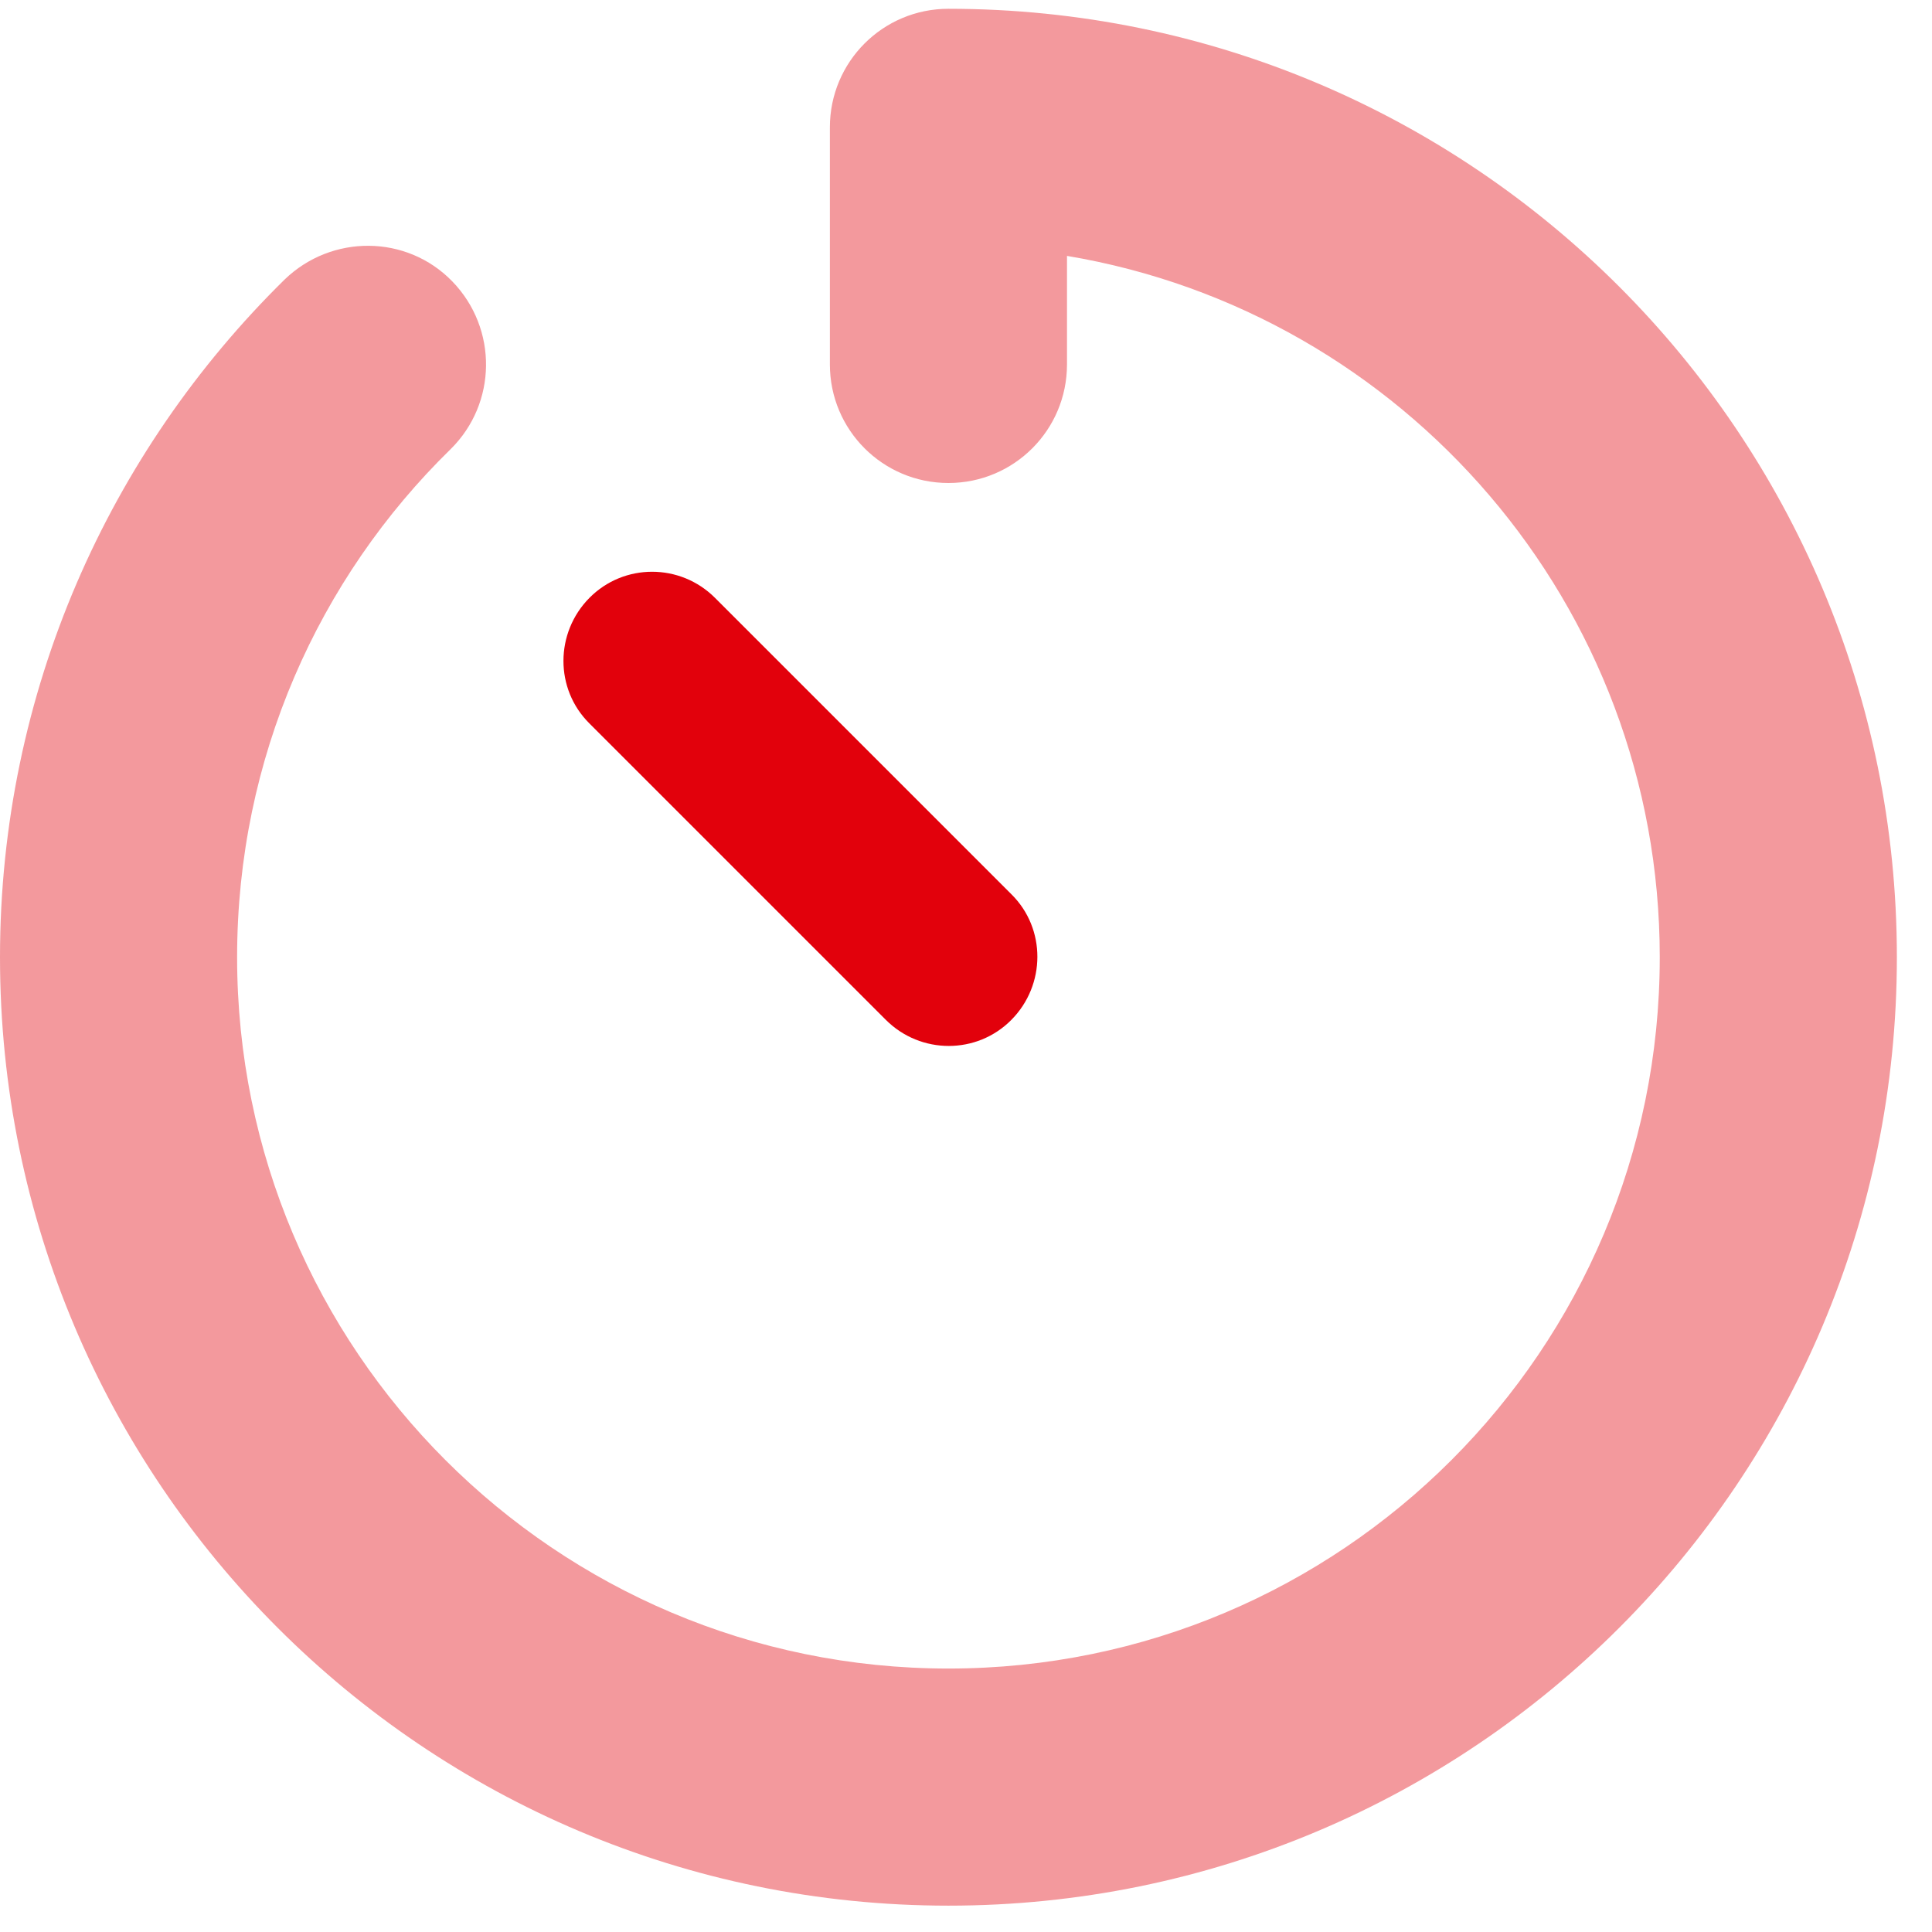
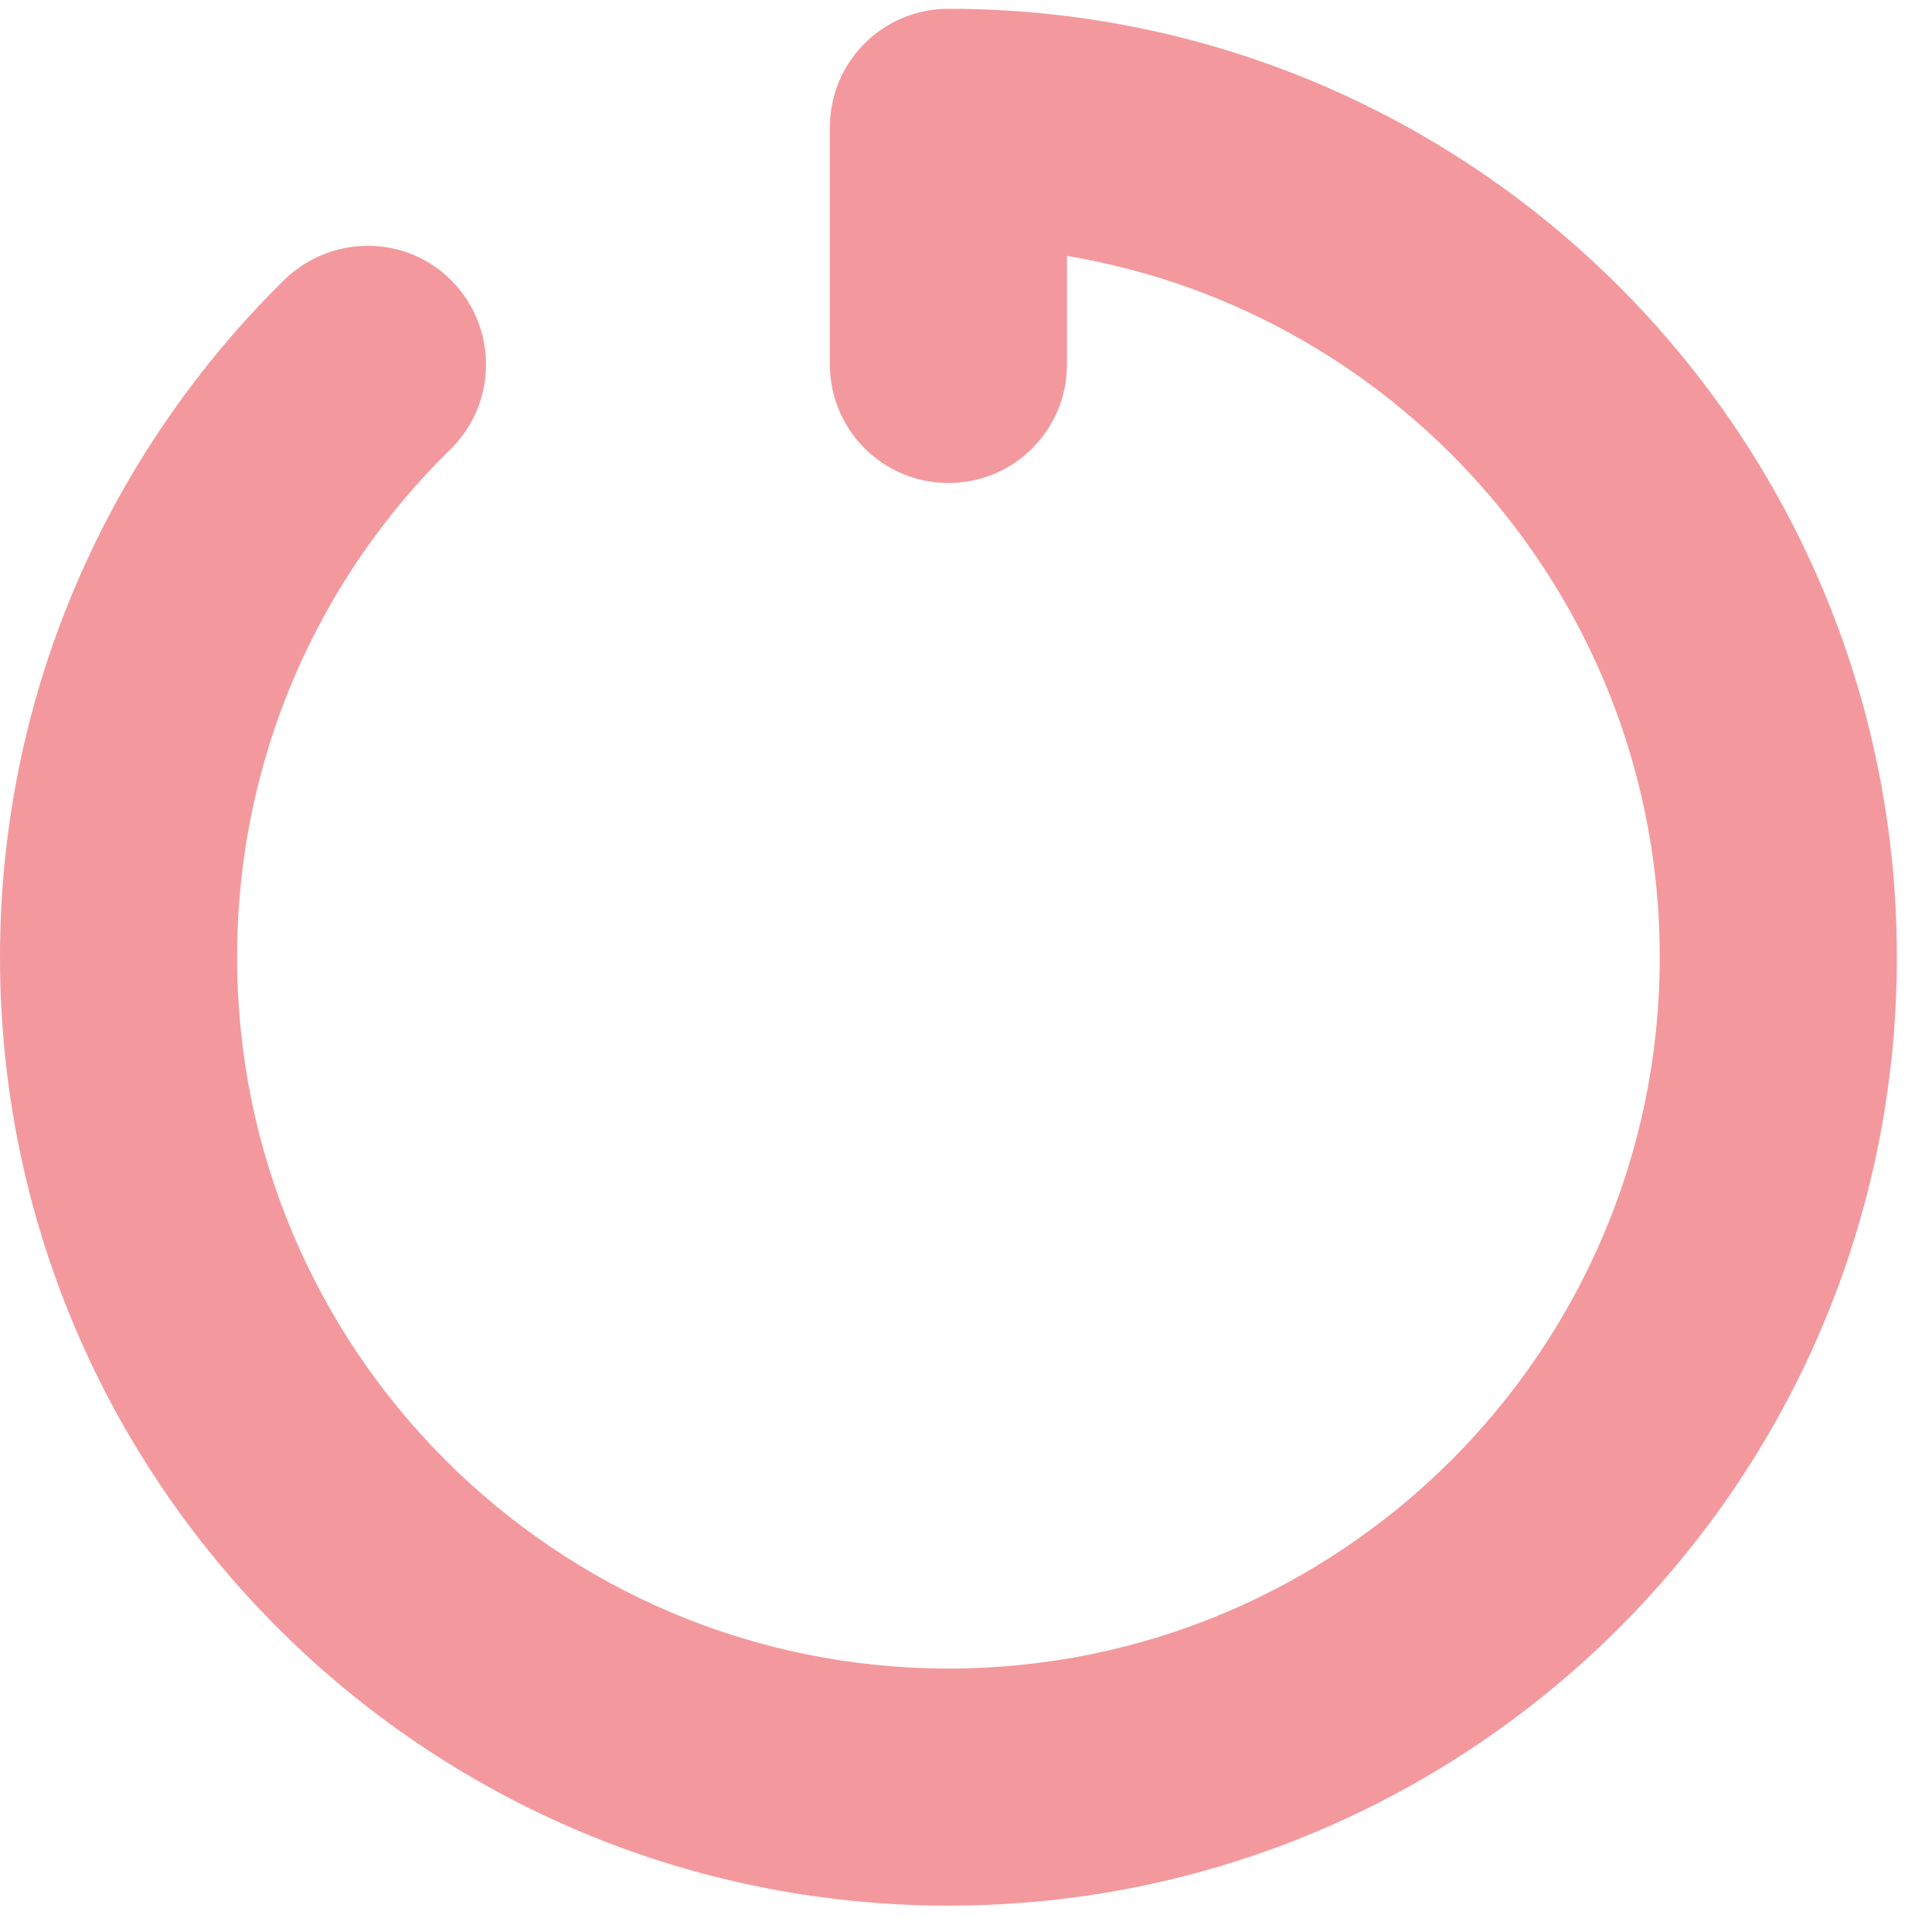
<svg xmlns="http://www.w3.org/2000/svg" width="44px" height="44px" viewBox="0 0 44 44" version="1.1">
  <title>Grafiken/Icons/Branchen/Kaercher-Center/Reinigungscenter-1</title>
  <g id="🎨-Layout" stroke="none" stroke-width="1" fill="none" fill-rule="evenodd">
    <g id="Lösung-/-Branche-/-Reinigungstechnik-&amp;-Kärcher-Center" transform="translate(-150, -900)" fill="#E2010C" fill-rule="nonzero">
      <g id="Features-8" transform="translate(150, 900)">
        <g id="Grafiken/Icons/Branchen/Kaercher-Center/Reinigungscenter-1" transform="translate(0, 0.2)">
-           <path d="M16.284,13.416 C15.491,12.623 14.209,12.623 13.424,13.416 C12.639,14.209 12.631,15.491 13.424,16.276 L20.174,23.026 C20.967,23.819 22.25,23.819 23.034,23.026 C23.819,22.233 23.827,20.95 23.034,20.166 L16.284,13.416 Z" id="Shape" />
          <path d="M21.6,0 C20.107,0 18.9,1.207 18.9,2.7 L18.9,8.1 C18.9,9.593 20.107,10.8 21.6,10.8 C23.093,10.8 24.3,9.593 24.3,8.1 L24.3,5.628 C31.961,6.91 37.8,13.576 37.8,21.6 C37.8,30.544 30.544,37.8 21.6,37.8 C12.656,37.8 5.4,30.544 5.4,21.6 C5.4,17.069 7.256,12.968 10.26,10.032 C11.323,8.986 11.34,7.282 10.302,6.21 C9.264,5.138 7.552,5.13 6.48,6.168 C2.489,10.091 0,15.559 0,21.6 C0,33.531 9.669,43.2 21.6,43.2 C33.531,43.2 43.2,33.531 43.2,21.6 C43.2,9.669 33.531,0 21.6,0 Z" id="Path" opacity="0.4" />
        </g>
      </g>
    </g>
  </g>
</svg>